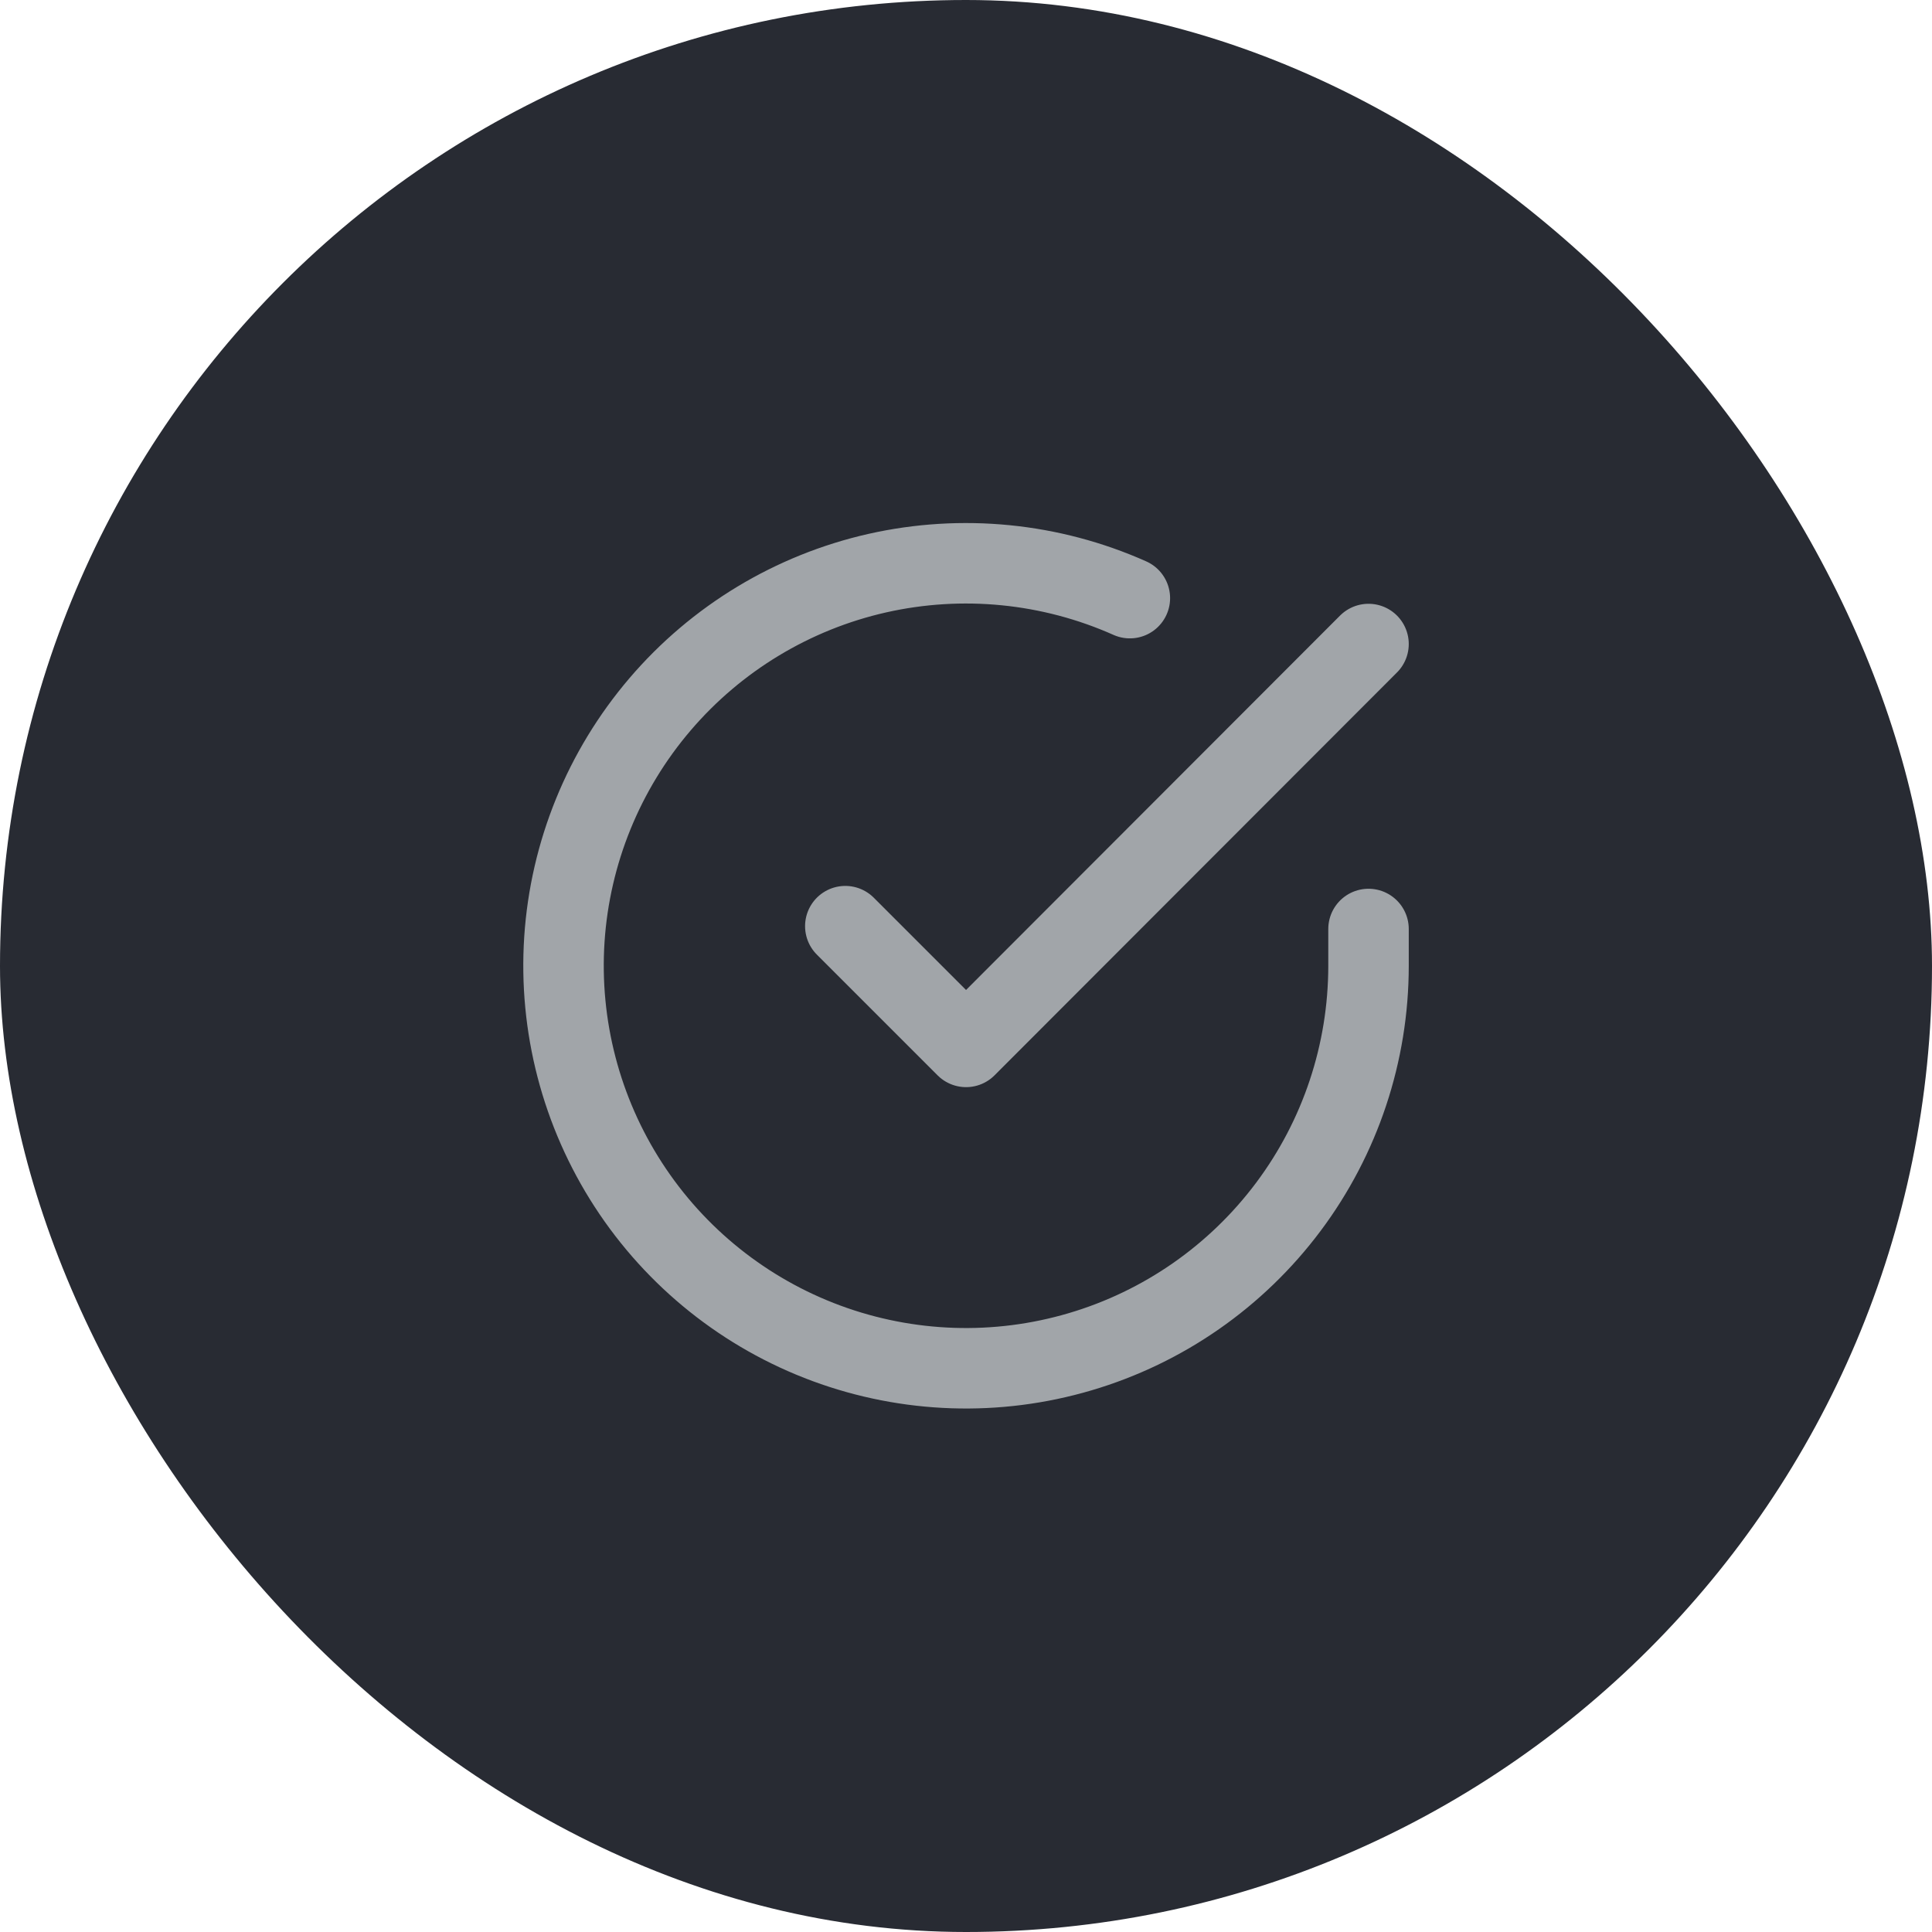
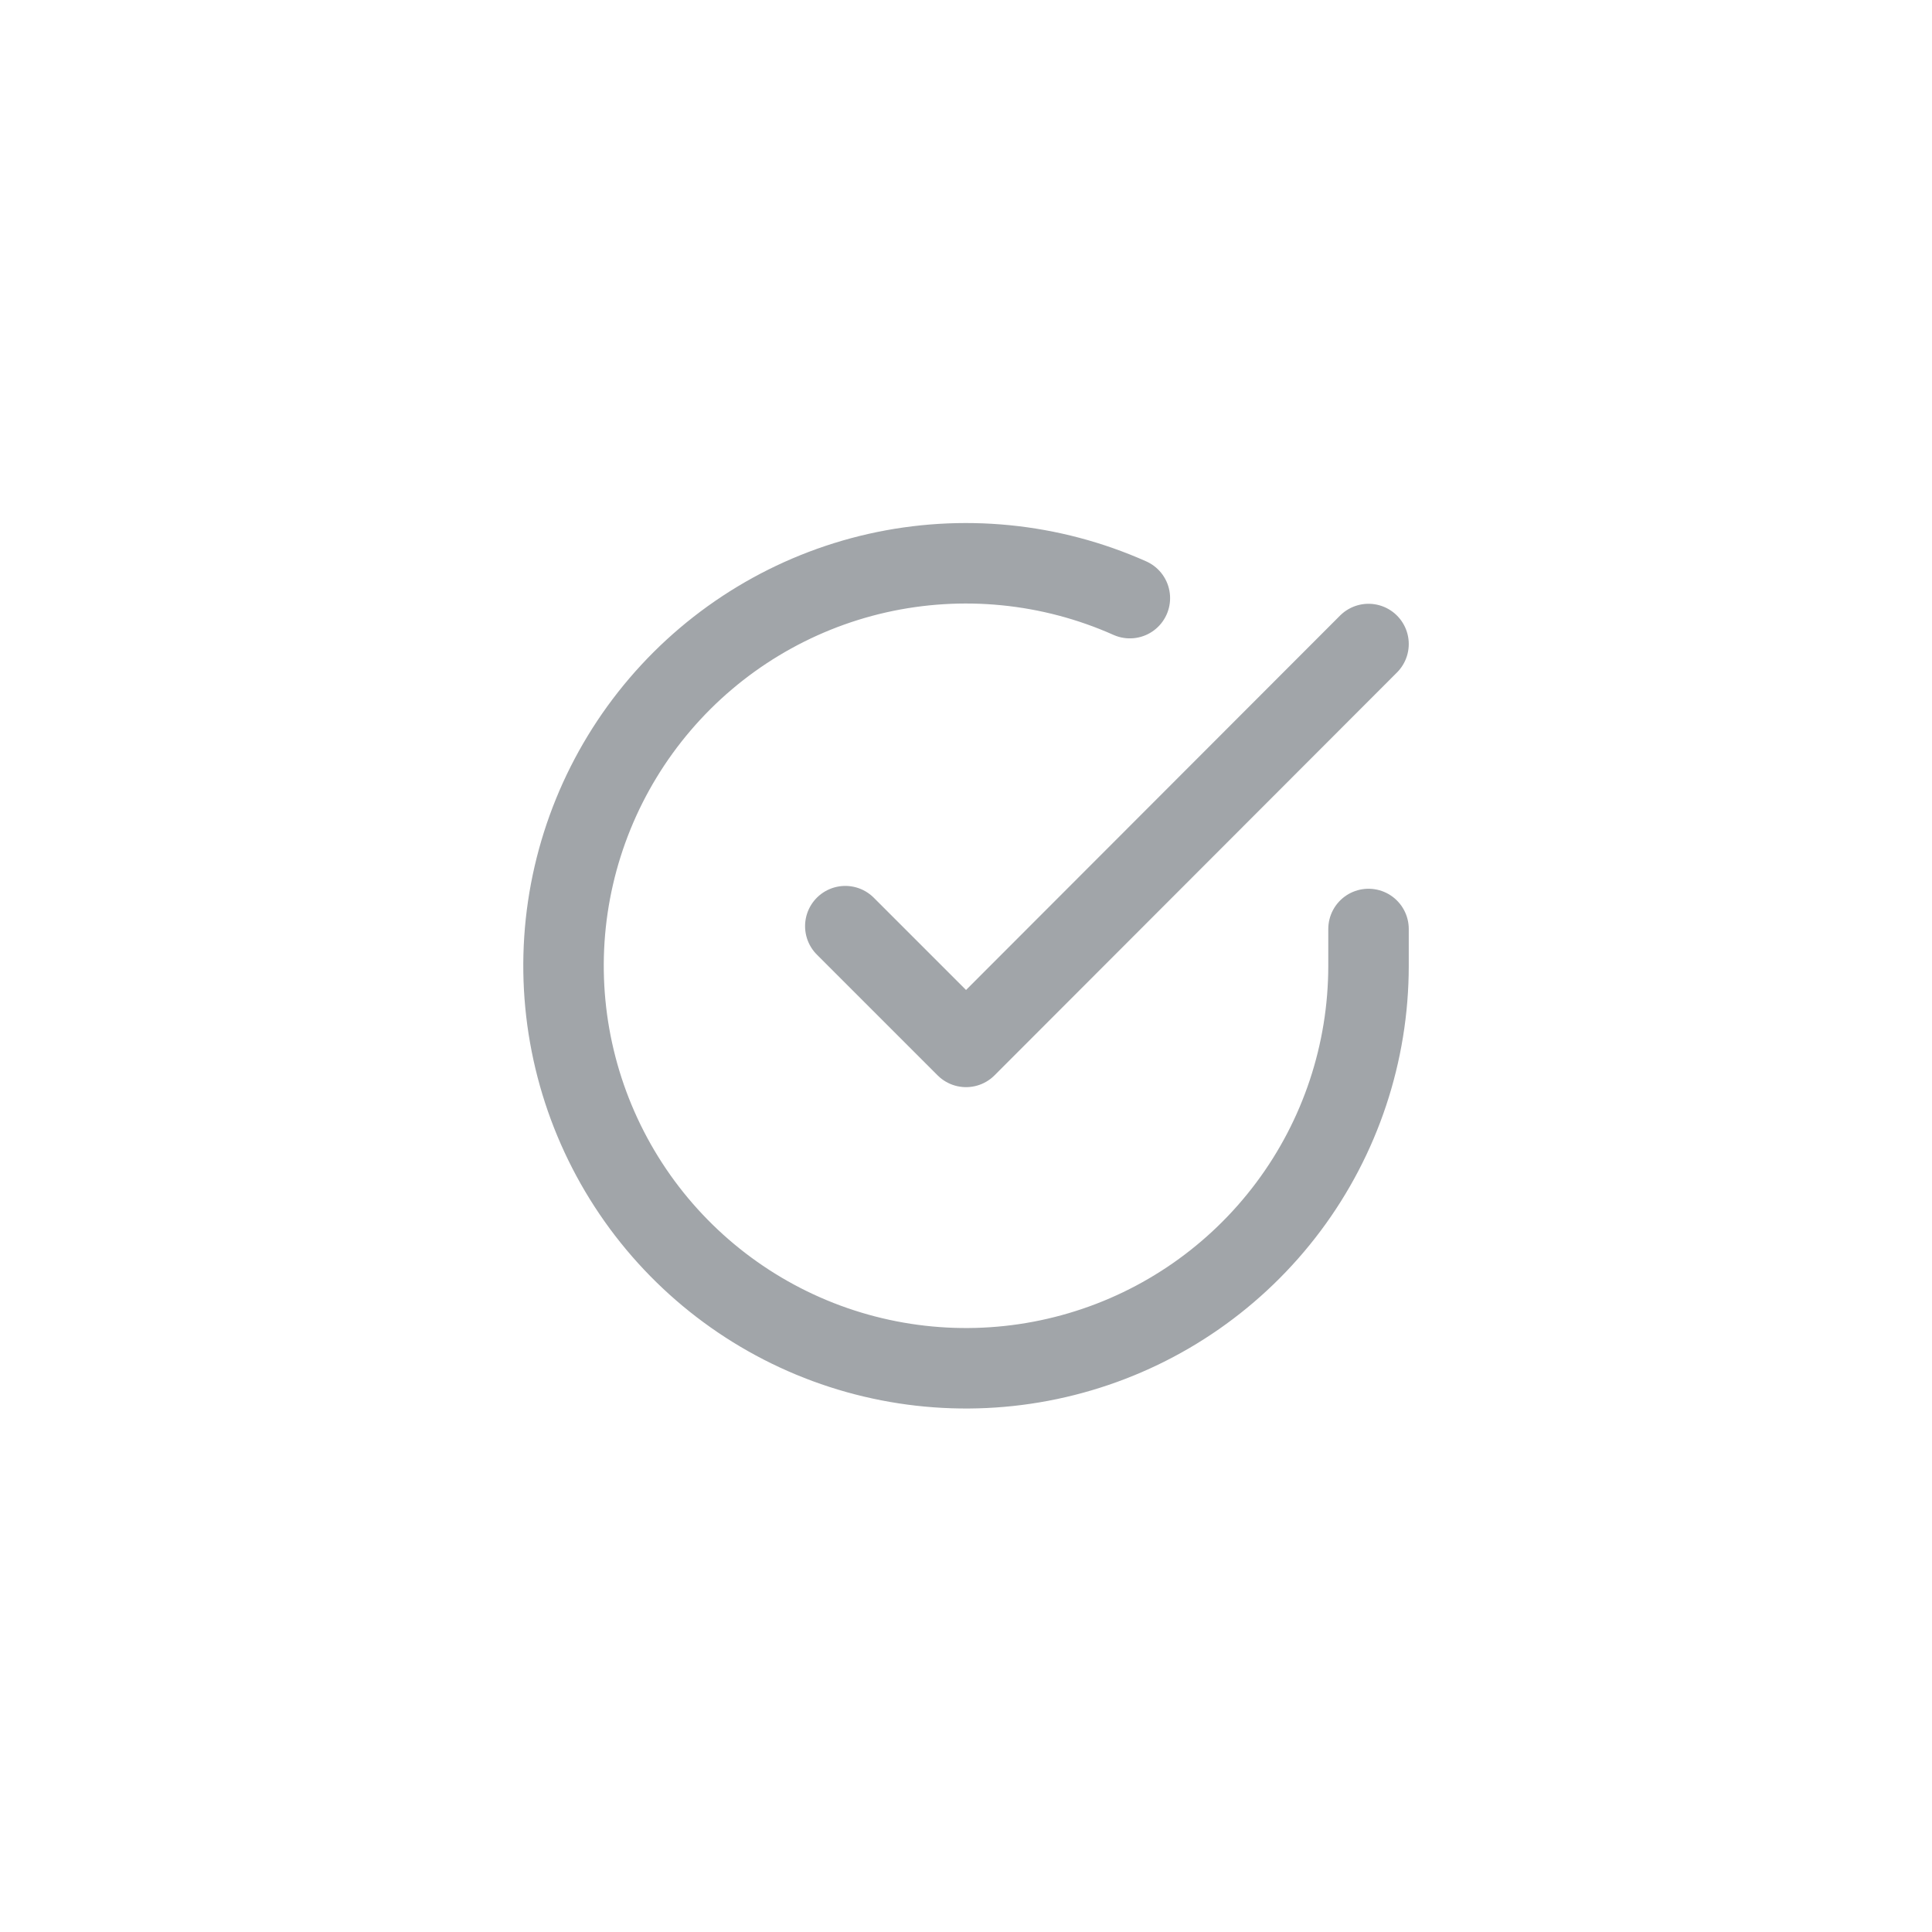
<svg xmlns="http://www.w3.org/2000/svg" width="32" height="32" viewBox="0 0 32 32" fill="none">
-   <rect width="32" height="32" rx="16" fill="#282B33" />
  <g clip-path="url(#clip0_23958_10408)">
    <path d="M22.667 15.387V16C22.666 17.438 22.201 18.837 21.34 19.988C20.479 21.139 19.27 21.982 17.891 22.389C16.512 22.797 15.039 22.748 13.69 22.25C12.342 21.752 11.19 20.831 10.408 19.625C9.626 18.419 9.254 16.992 9.348 15.558C9.443 14.123 9.999 12.758 10.933 11.665C11.867 10.572 13.129 9.81 14.531 9.493C15.934 9.177 17.401 9.322 18.714 9.907M22.667 10.667L16.001 17.34L14.001 15.34" stroke="#A1A5A9" stroke-width="1.333" stroke-linecap="round" stroke-linejoin="round" />
  </g>
  <defs>
    <clipPath id="clip0_23958_10408">
      <rect width="16" height="16" fill="white" transform="translate(8 8)" />
    </clipPath>
  </defs>
</svg>